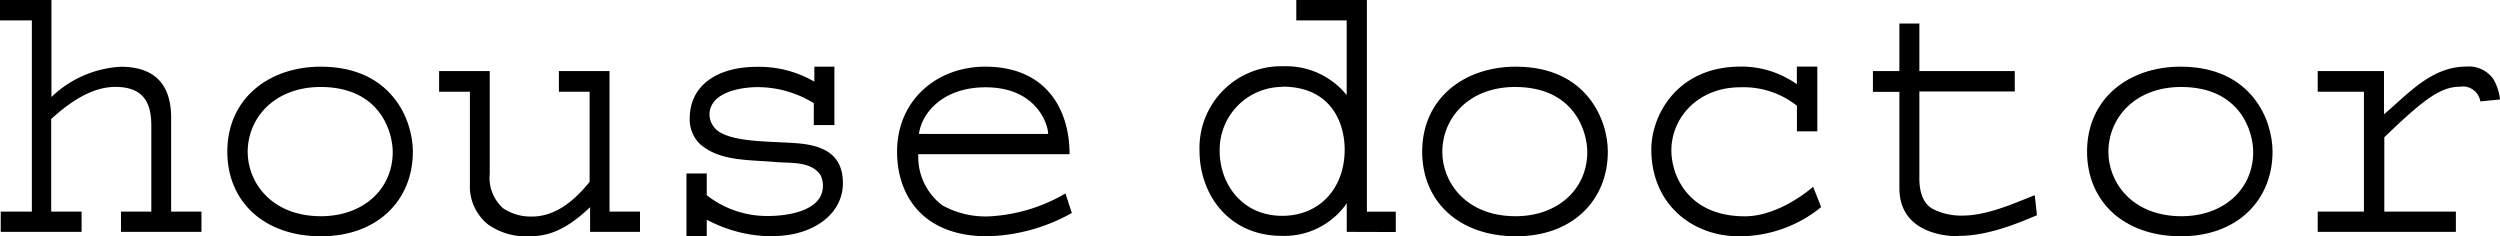
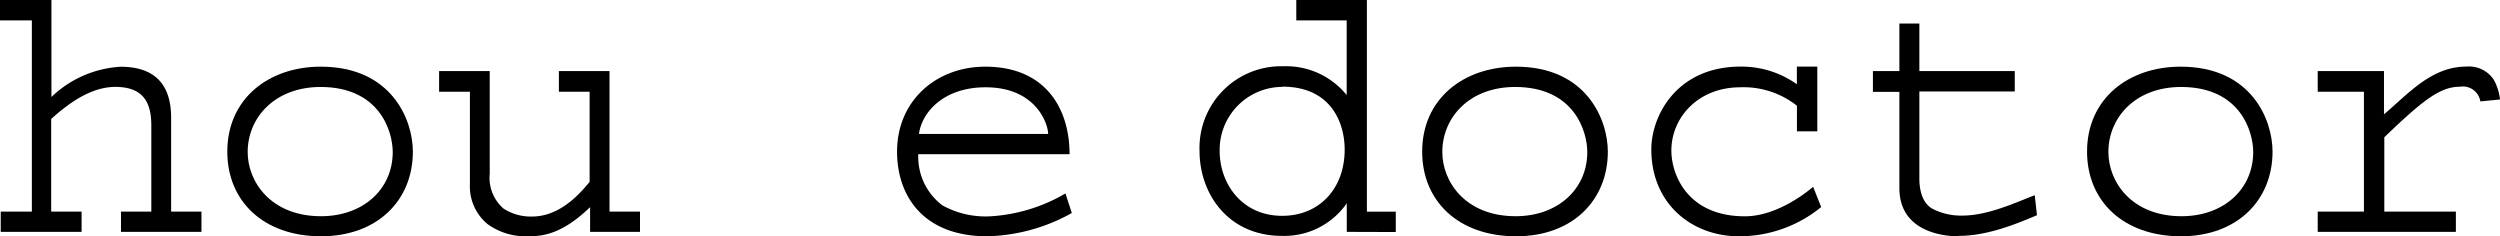
<svg xmlns="http://www.w3.org/2000/svg" id="Lag_1" data-name="Lag 1" viewBox="0 0 311.6 29.46">
  <title>house-doctor-logo</title>
  <g id="Page-1">
    <g id="FRONTPAGE---ICONS-Copy-2">
      <g id="HD-logo-vandret-med-registreringsmærke">
        <path id="Shape" d="M15.11,29.16V26.63h3.78V15.93c0-2.52-.71-4.84-4.48-4.84-3,0-5.8,2-8,4V26.63h3.79v2.53H.12V26.63H4V2.8H0V.26H6.44V12.35a13.55,13.55,0,0,1,8.62-3.77c5.33,0,6.3,3.46,6.3,6.37V26.63h3.78v2.53Z" transform="translate(-0.03 -0.26)" />
        <path d="M40,11.1c-5.72,0-9.1,3.82-9.1,8.11,0,3.72,2.91,8,9.14,8,5.26,0,8.94-3.37,8.94-8,0-2.5-1.57-8.11-9-8.11m.07,18.61c-7.19,0-11.69-4.39-11.69-10.55,0-6.59,5.15-10.59,11.65-10.59,8.8,0,11.48,6.59,11.48,10.59,0,6.05-4.4,10.55-11.45,10.55" transform="translate(-0.03 -0.26)" />
        <path d="M73.58,29.16V26.08c-3.49,3.36-5.89,3.63-7.69,3.63a8.13,8.13,0,0,1-5.09-1.52,6.08,6.08,0,0,1-2.2-5V11.69H54.76V9.12h6.31v12.8a5.07,5.07,0,0,0,1.71,4.33,6.26,6.26,0,0,0,3.55,1c2.94,0,5.33-2,7.19-4.33V11.69H69.69V9.12H76V26.63H79.8v2.53Z" transform="translate(-0.03 -0.26)" />
-         <path d="M96.32,29.71a17.39,17.39,0,0,1-8.2-2.07v2.07H85.59V21.88h2.53v2.71a12.17,12.17,0,0,0,7.69,2.59c1.72,0,6.79-.37,6.79-3.78a3,3,0,0,0-.32-1.35c-1.25-1.74-3.65-1.42-5.66-1.6-3.42-.29-7-.1-9.41-2.3A4.27,4.27,0,0,1,86,15c0-4,3.3-6.41,8.39-6.41a13.65,13.65,0,0,1,7.14,1.85V8.57h2.5v7.28h-2.57V13.12a13.35,13.35,0,0,0-7-2c-2,0-6,.59-6,3.46a2.67,2.67,0,0,0,1.2,2.11C91.76,18,96,17.87,99.19,18.1s5.9,1.2,5.9,5-3.65,6.59-8.79,6.59" transform="translate(-0.03 -0.26)" />
        <path d="M122.87,11.14c-5.21,0-7.93,3.09-8.3,5.81h16.1c0-1.16-1.43-5.81-7.8-5.81m.22,18.57c-8.06,0-11.25-5.11-11.25-10.55,0-6.37,4.9-10.59,11-10.59,7.41,0,10.5,5.11,10.5,10.91H114.48v.37a7.57,7.57,0,0,0,3,6,11.09,11.09,0,0,0,6,1.37,20.88,20.88,0,0,0,9.35-2.85l.79,2.44a22.63,22.63,0,0,1-10.56,2.9" transform="translate(-0.03 -0.26)" />
        <path d="M159.89,11.09a7.84,7.84,0,0,0-7.84,8c0,4,2.72,8.07,7.8,8.07,4.6,0,7.78-3.37,7.78-8.26,0-3.17-1.57-7.84-7.78-7.84Zm8,18.07V25.6a9.48,9.48,0,0,1-8.07,4.06c-6.72,0-10.28-5.25-10.28-10.59A10.18,10.18,0,0,1,160,8.52a9.7,9.7,0,0,1,7.88,3.59V2.8H161.6V.26h8.8V26.64H174v2.54Z" transform="translate(-0.03 -0.26)" />
        <path d="M188.88,11.1c-5.73,0-9.08,3.82-9.08,8.11,0,3.72,2.9,8,9.14,8,5.24,0,8.93-3.37,8.93-8,0-2.5-1.57-8.11-9-8.11M189,29.71c-7.2,0-11.71-4.39-11.71-10.55,0-6.59,5.17-10.59,11.68-10.59,8.79,0,11.46,6.59,11.46,10.59,0,6.05-4.39,10.55-11.42,10.55" transform="translate(-0.03 -0.26)" />
        <path d="M216.76,29.71c-5.8,0-10.91-4-10.91-10.83,0-4.2,3.17-10.32,11.14-10.32a11.94,11.94,0,0,1,7,2.2V8.56h2.55v8.07H224V13.44a10.72,10.72,0,0,0-7.07-2.3c-5.25,0-8.58,3.78-8.58,7.88,0,3,2,8.2,9.17,8.2,3.74,0,7.33-2.67,8.5-3.68l1,2.53a16.13,16.13,0,0,1-10.29,3.64" transform="translate(-0.03 -0.26)" />
        <path d="M244.15,29.71c-2.4,0-7.38-.82-7.38-6v-12h-3.3V9.12h3.3V3.19h2.49V9.12h11.89v2.54H239.26V22.53c0,1.43.37,3.09,1.69,3.78a7.73,7.73,0,0,0,3.69.82c3.13,0,6.6-1.61,9-2.54l.28,2.49c-2.91,1.25-6.36,2.58-9.77,2.58" transform="translate(-0.03 -0.26)" />
        <path d="M271.89,11.1c-5.72,0-9.07,3.82-9.07,8.11,0,3.72,2.9,8,9.12,8,5.25,0,8.93-3.37,8.93-8,0-2.5-1.56-8.11-9-8.11m0,18.61c-7.18,0-11.71-4.39-11.71-10.55,0-6.59,5.15-10.59,11.66-10.59,8.8,0,11.46,6.59,11.46,10.59,0,6.05-4.4,10.55-11.41,10.55" transform="translate(-0.03 -0.26)" />
        <path d="M309.18,12.9a2.2,2.2,0,0,0-.88-1.44,2.17,2.17,0,0,0-1.65-.39c-2.41,0-4.47,1.51-9.44,6.3v9.26h8.92v2.53H288.91V26.63h5.76V11.69h-5.76V9.12h8.26v5.39c3-2.53,5.9-5.95,10.26-5.95a3.71,3.71,0,0,1,3.38,1.57,6.33,6.33,0,0,1,.82,2.53Z" transform="translate(-0.03 -0.26)" />
      </g>
    </g>
  </g>
</svg>